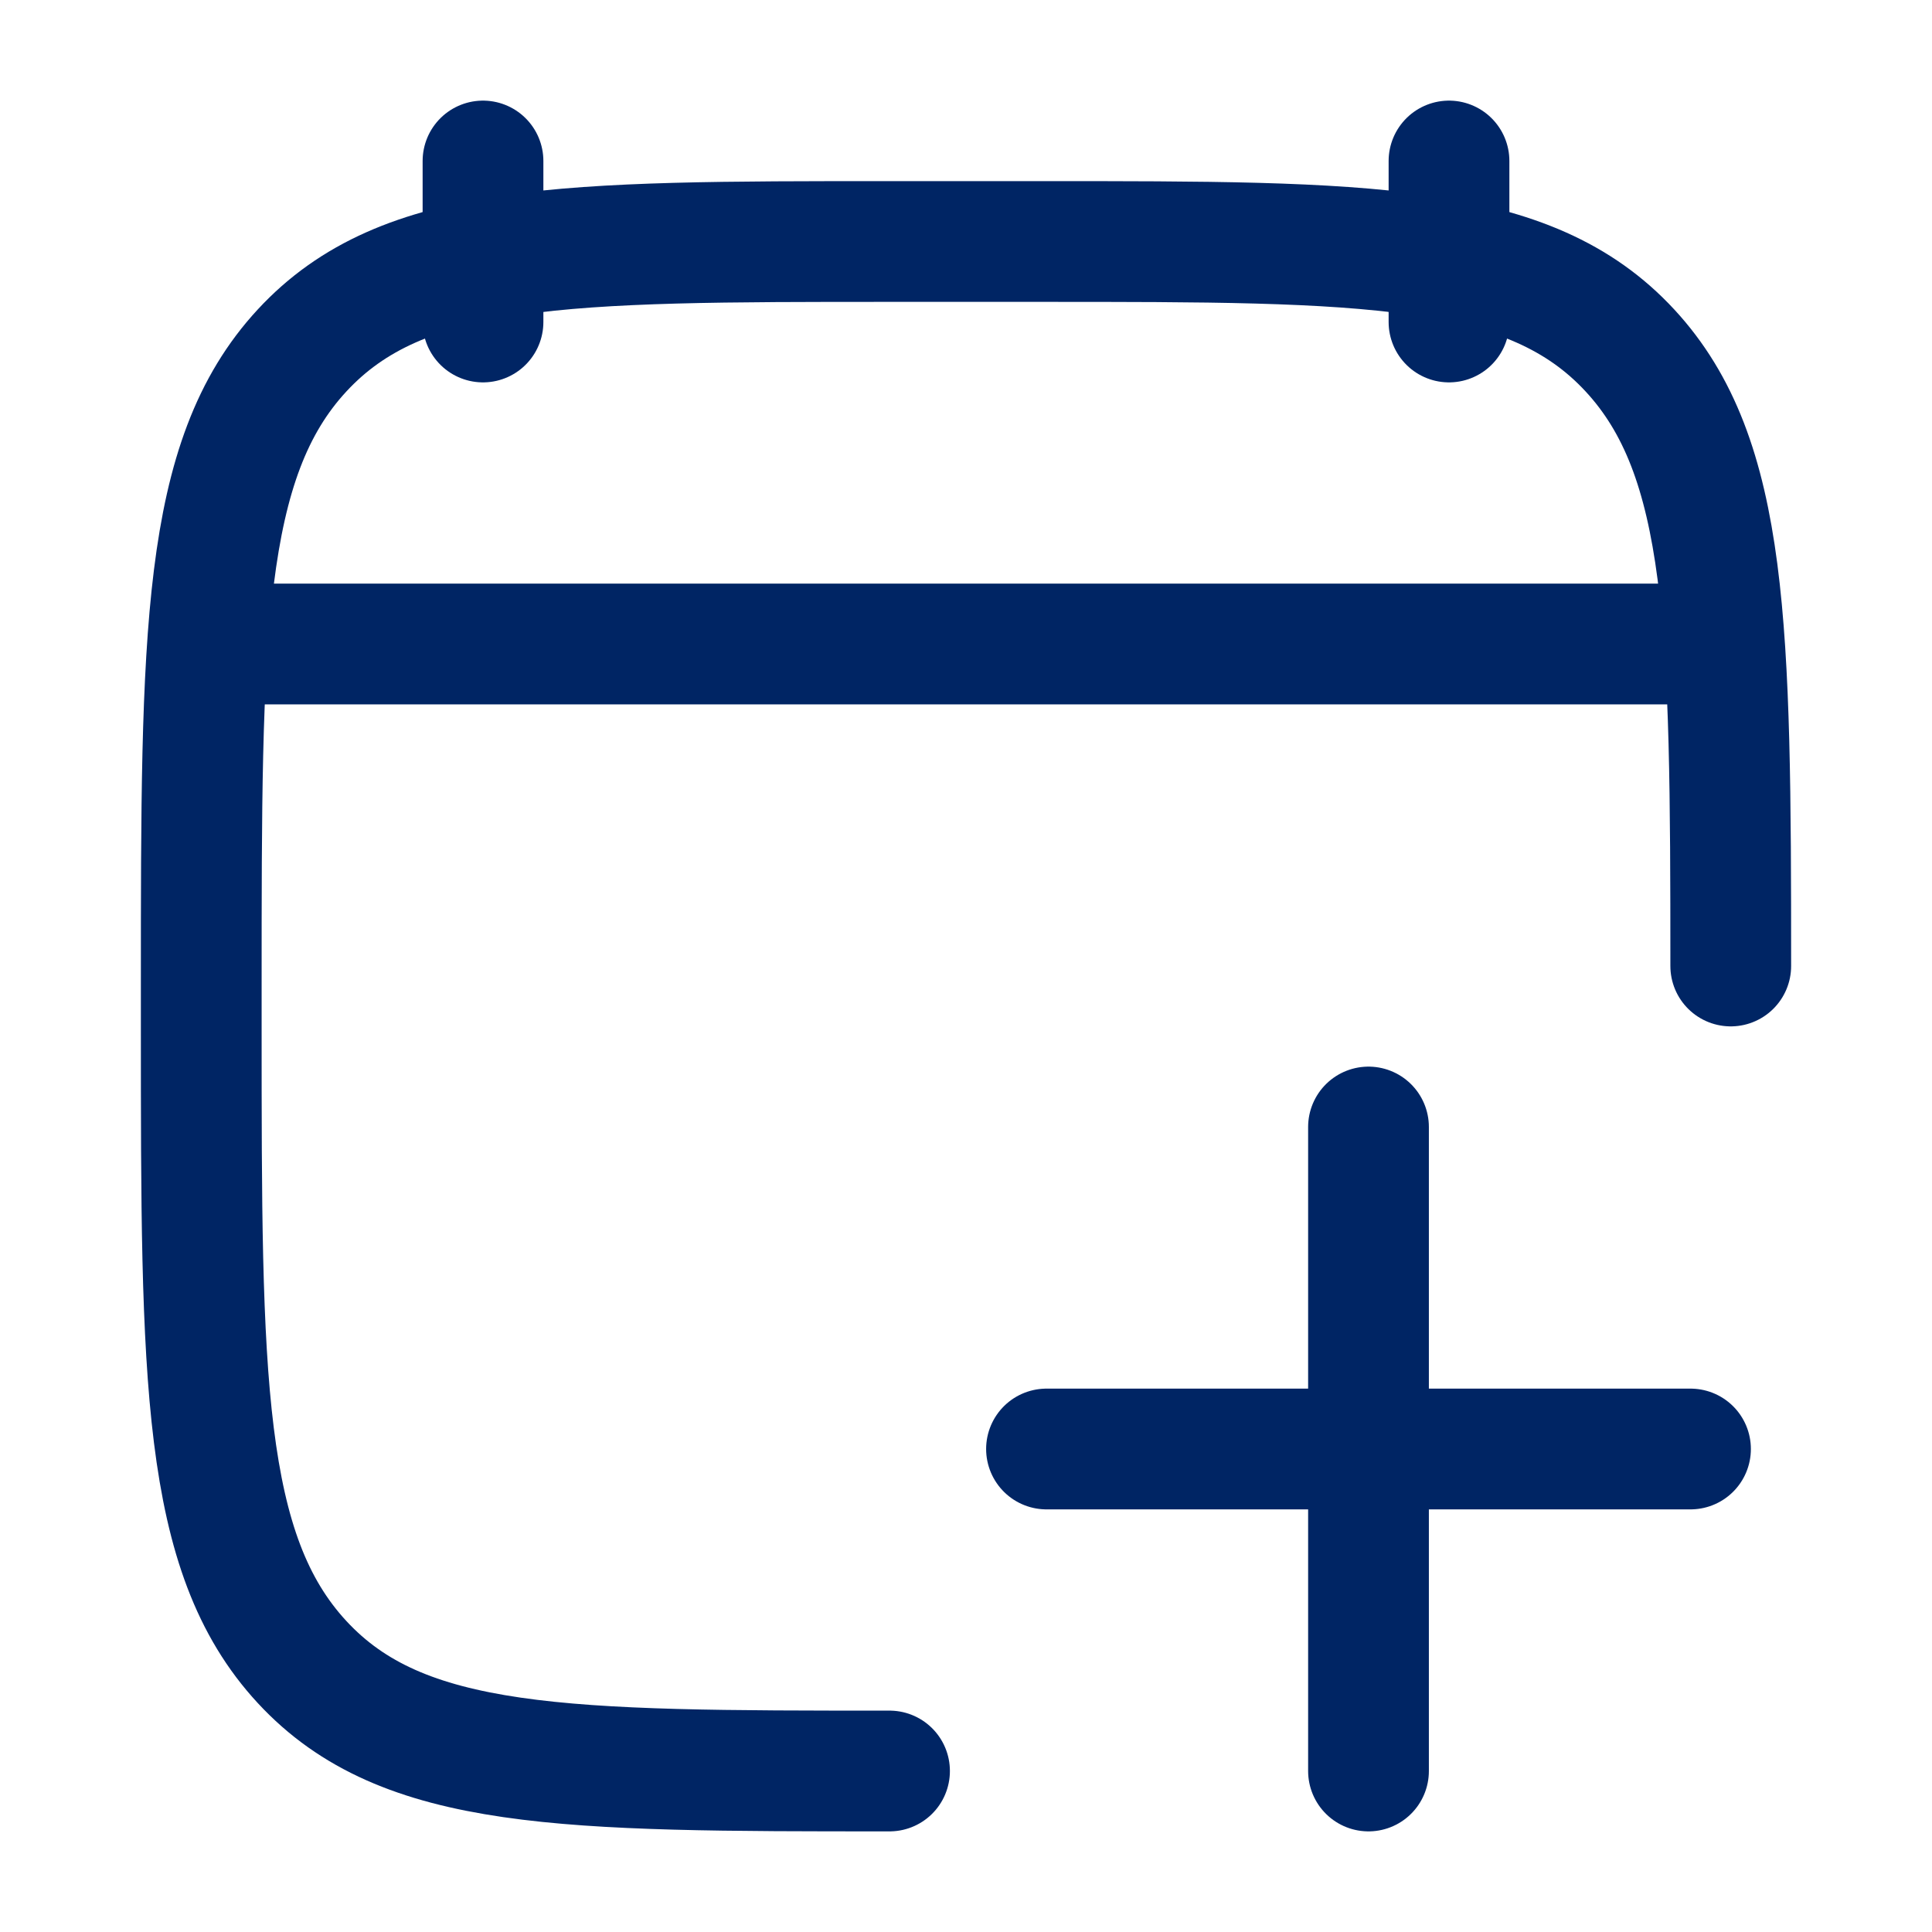
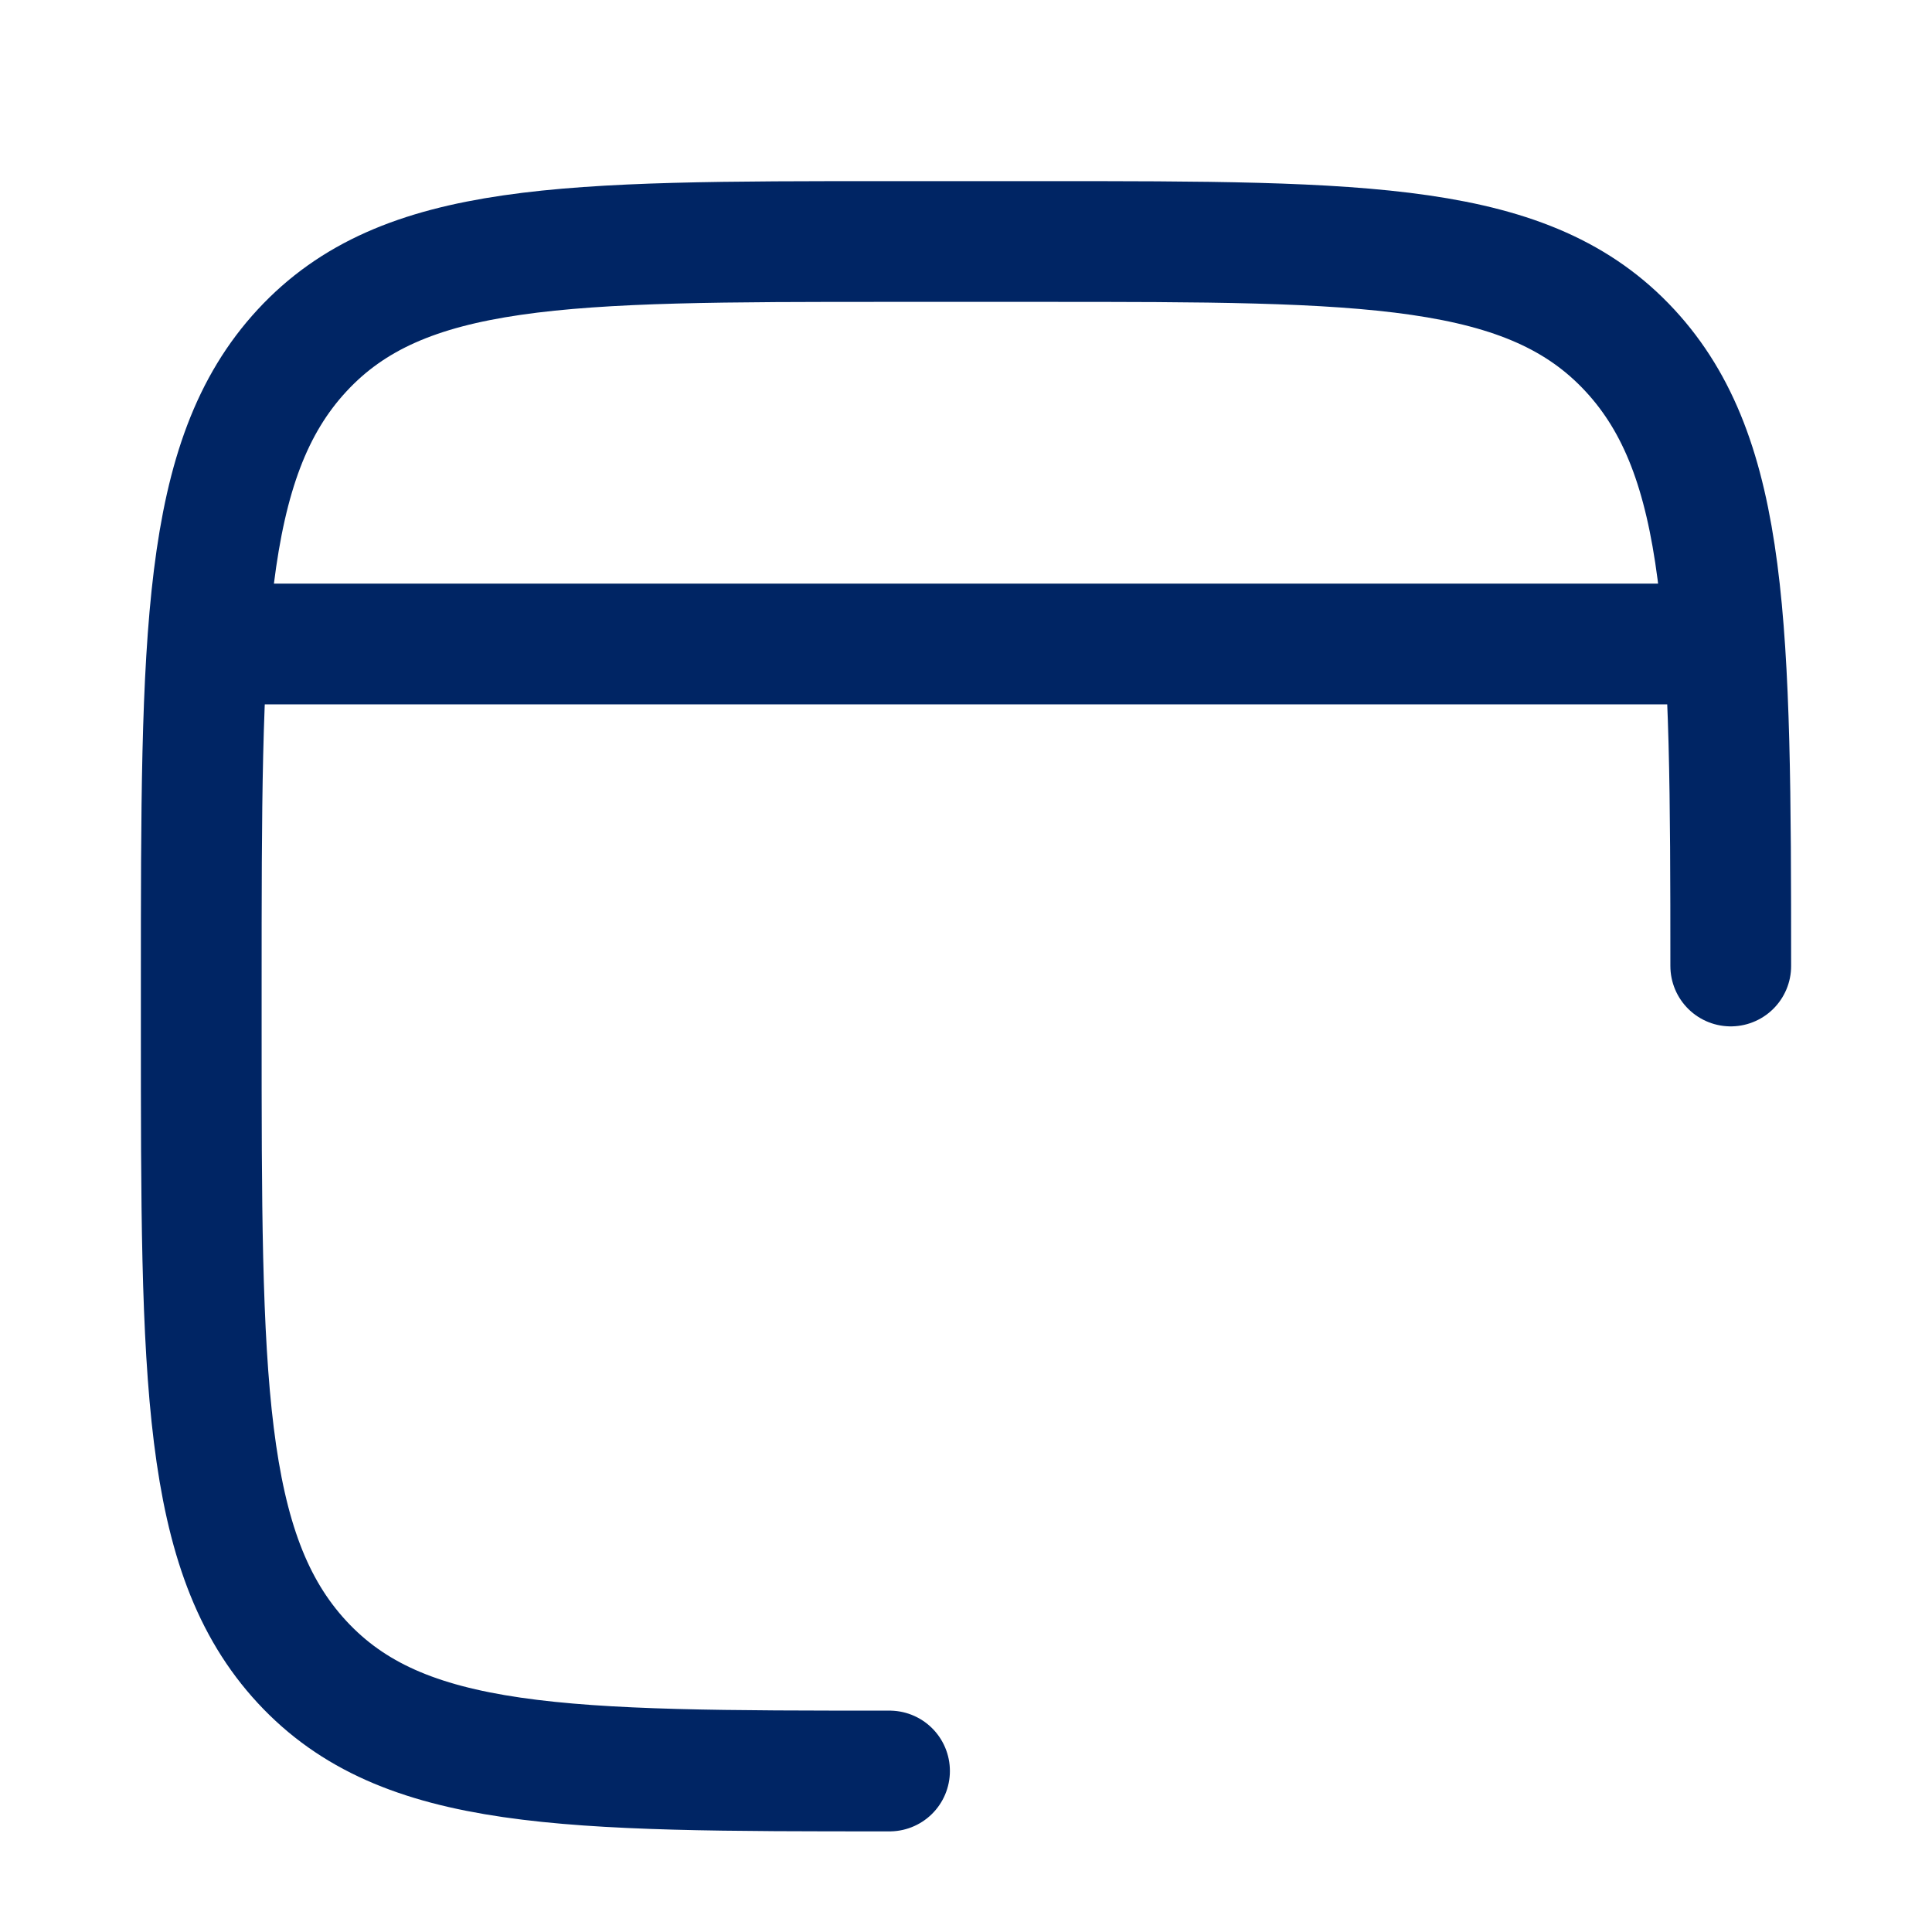
<svg xmlns="http://www.w3.org/2000/svg" width="24" height="24" viewBox="0 0 24 24" fill="none">
-   <path d="M18 2V4M6 2V4" stroke="#002564" stroke-width="1.5" stroke-linecap="round" stroke-linejoin="round" />
  <path d="M11.05 22C7.019 22 5.004 22 3.752 20.646C2.5 19.293 2.5 17.114 2.5 12.757V12.243C2.5 7.886 2.5 5.707 3.752 4.354C5.004 3 7.019 3 11.05 3H12.95C16.98 3 18.996 3 20.248 4.354C21.477 5.682 21.5 7.804 21.5 12" stroke="#002564" stroke-width="1.5" stroke-linecap="round" stroke-linejoin="round" />
  <path d="M3 8H21" stroke="#002564" stroke-width="1.5" stroke-linecap="round" stroke-linejoin="round" />
-   <path d="M13 18H21M17 14L17 22" stroke="#002564" stroke-width="1.5" stroke-linecap="round" stroke-linejoin="round" />
</svg>